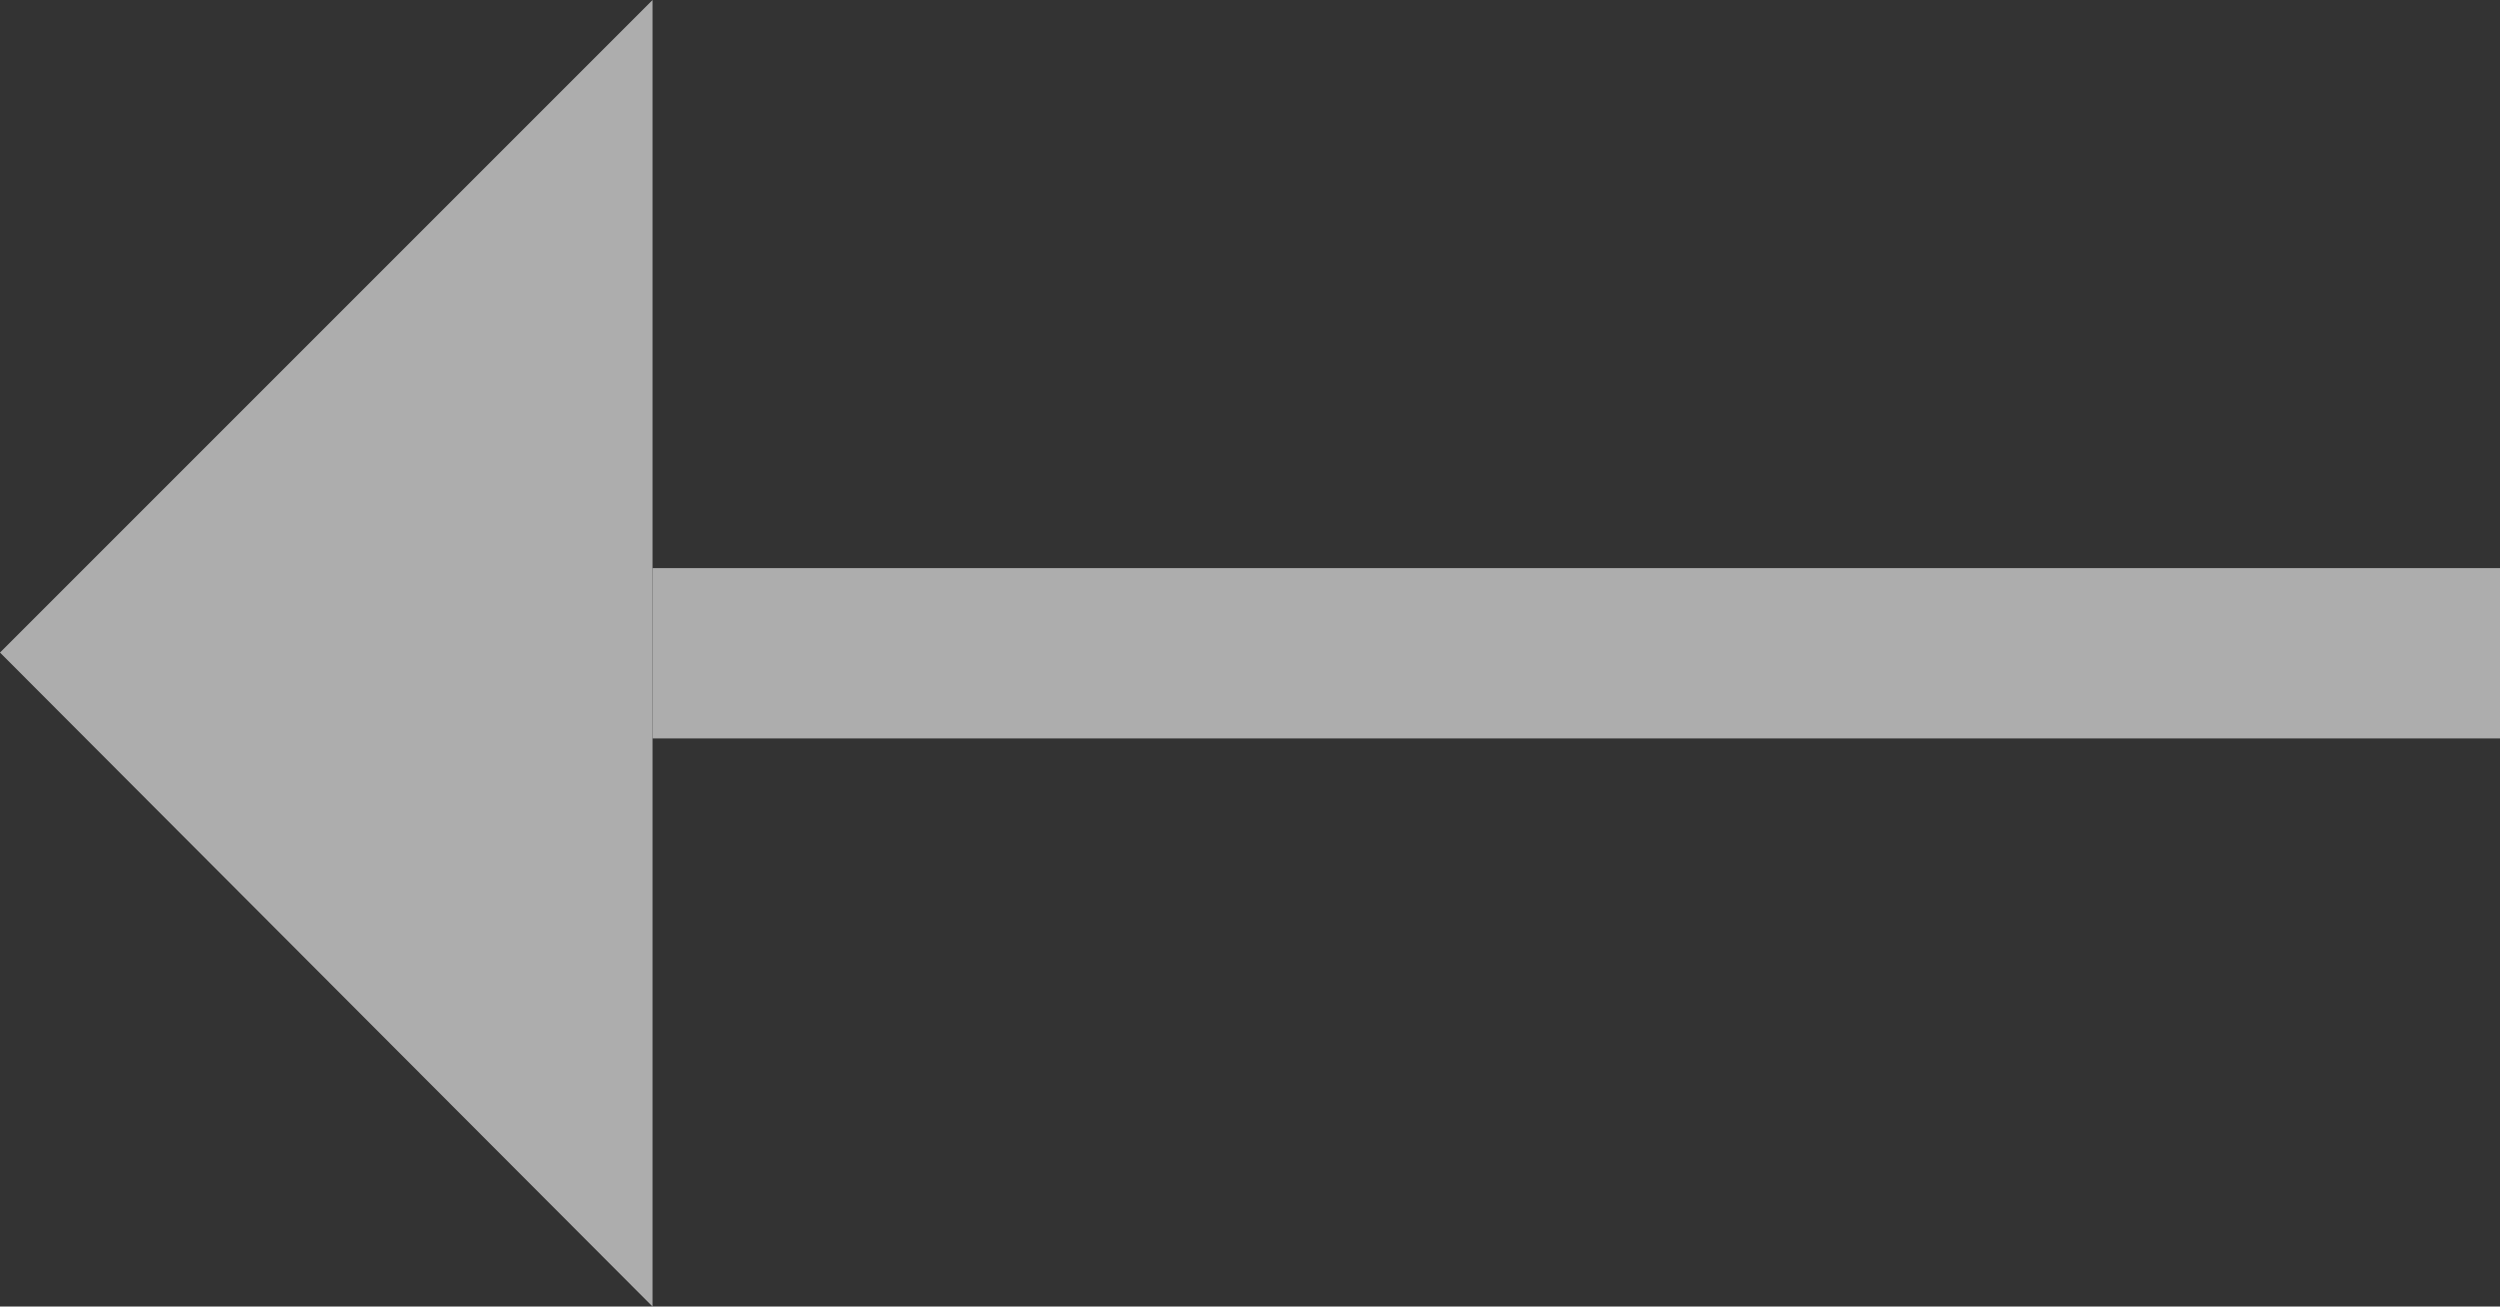
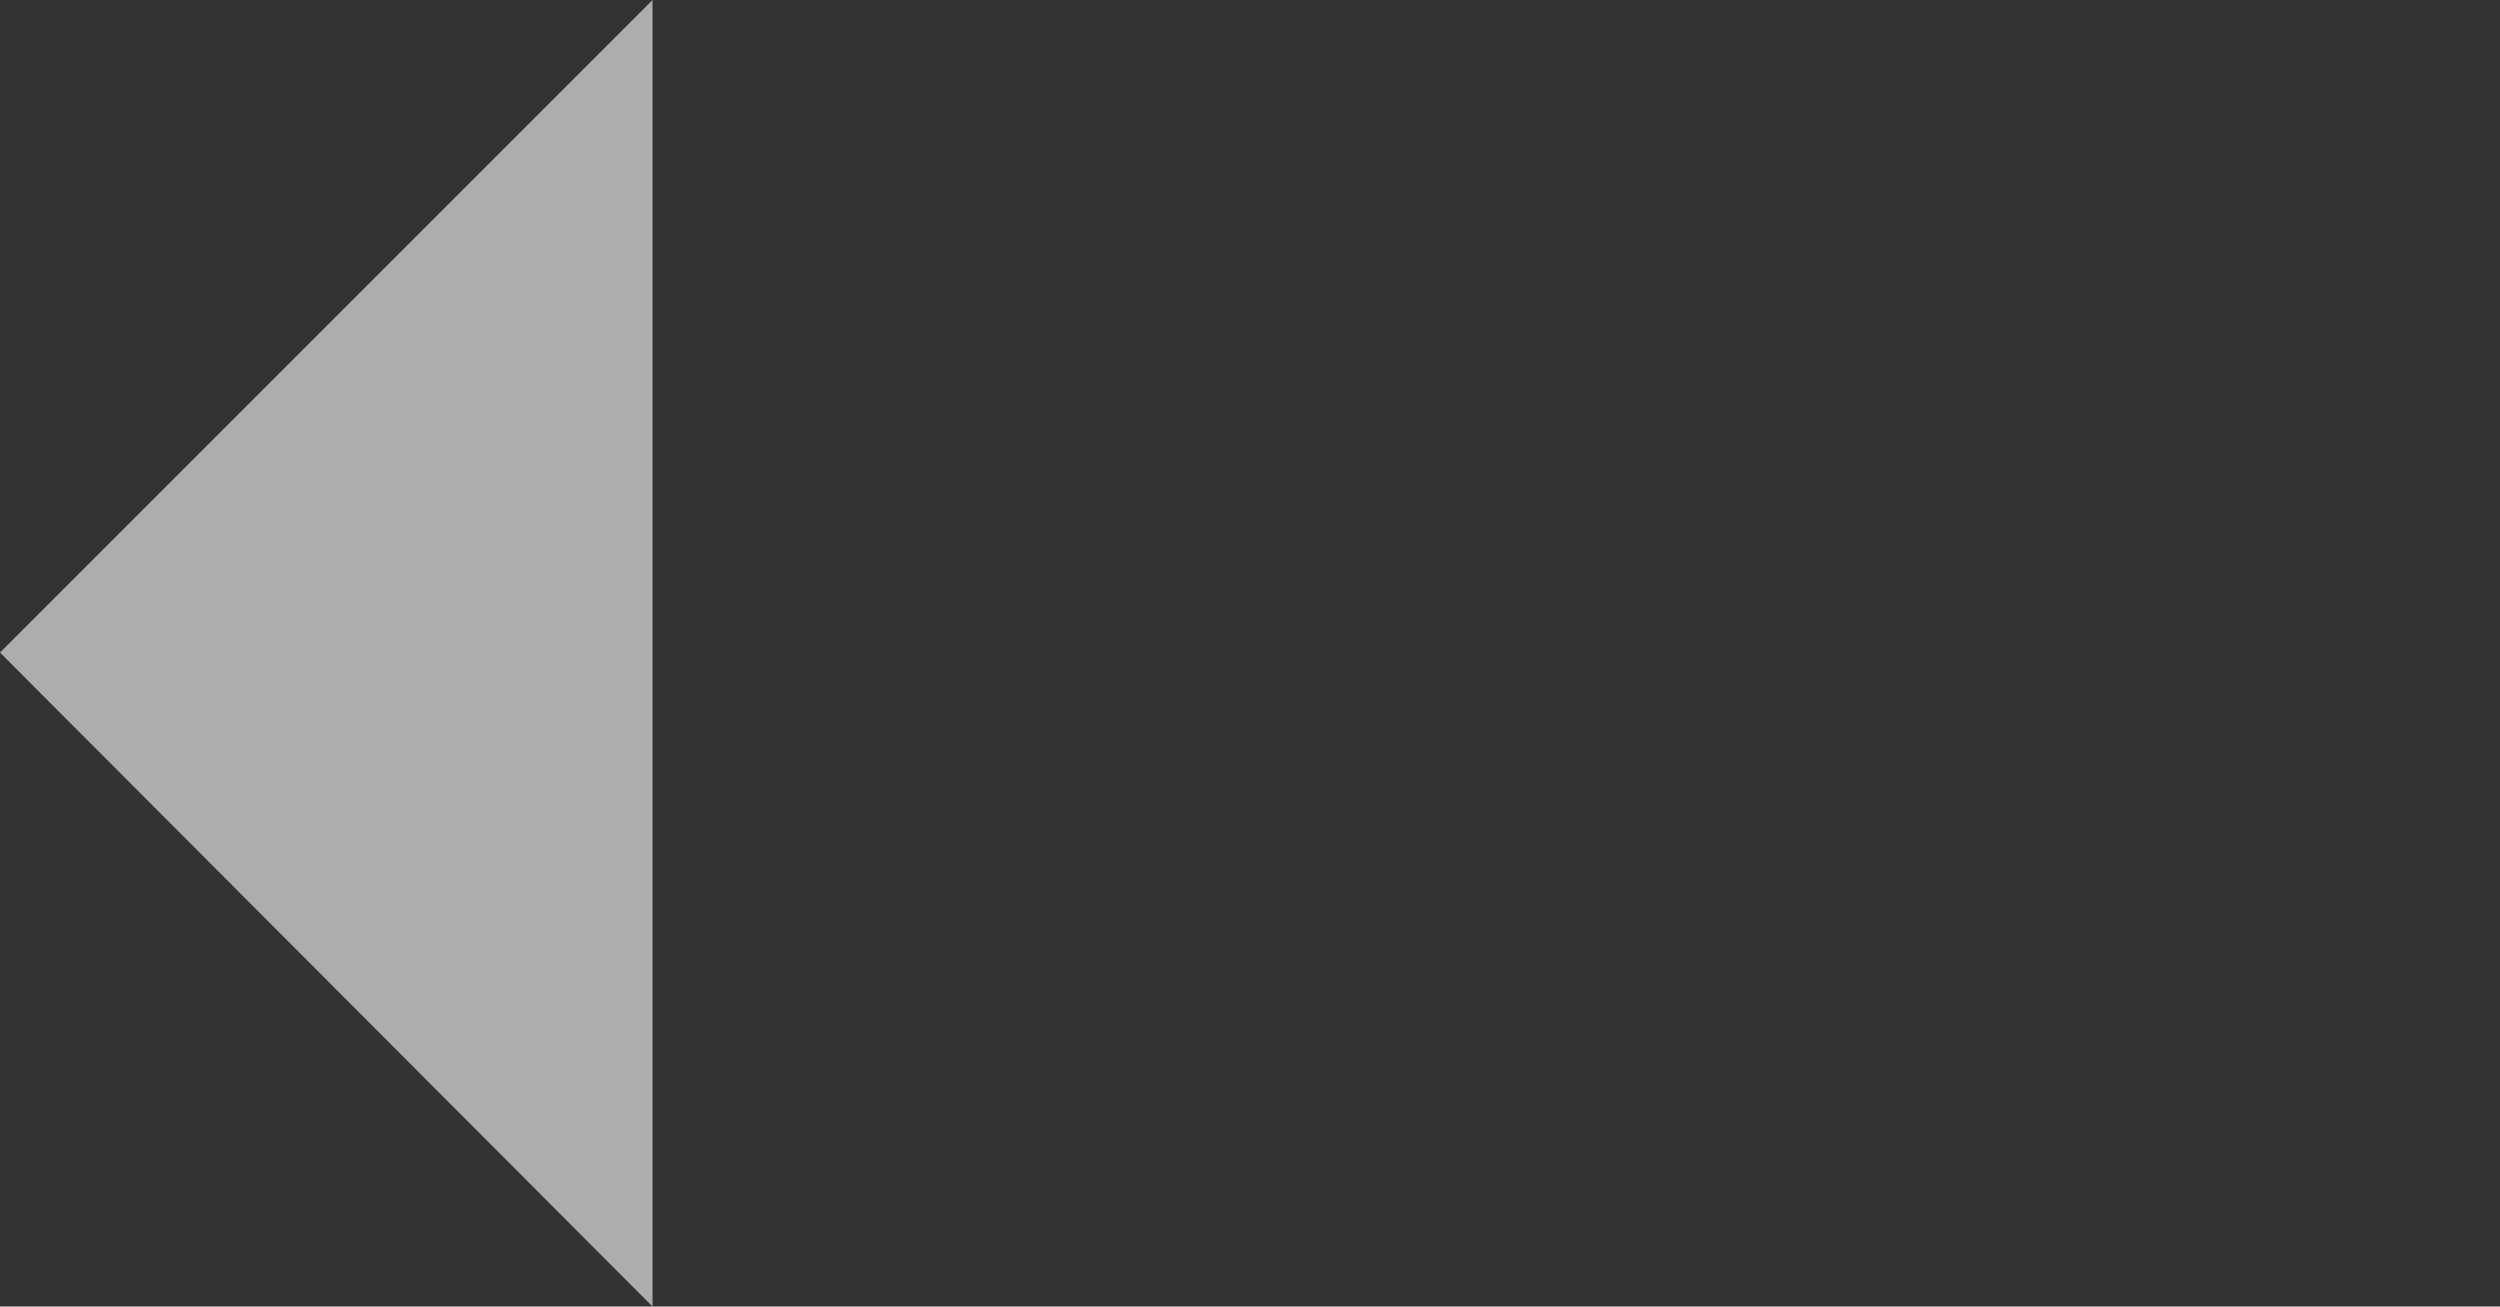
<svg xmlns="http://www.w3.org/2000/svg" version="1.1" id="Layer_1" x="0px" y="0px" viewBox="0 0 174.7 91.3" enable-background="new 0 0 174.7 91.3" xml:space="preserve">
  <rect x="0" y="0" width="174.7" height="91.3" fill="#333333" stroke="none" />
  <rect x="-53.3" y="-93.2" fill="none" width="306" height="306" />
  <g opacity="0.6">
-     <rect x="45.6" y="39.7" fill="#FFFFFF" width="129.1" height="11.9" />
    <polyline fill="#FFFFFF" points="45.6,91.3 0,45.6 45.6,0  " />
  </g>
</svg>